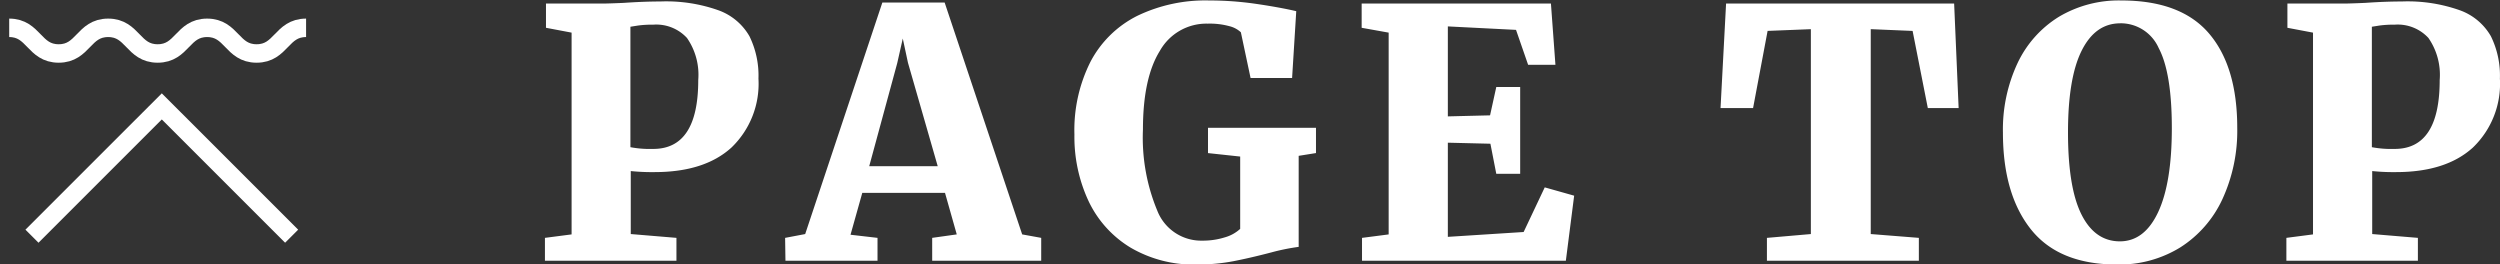
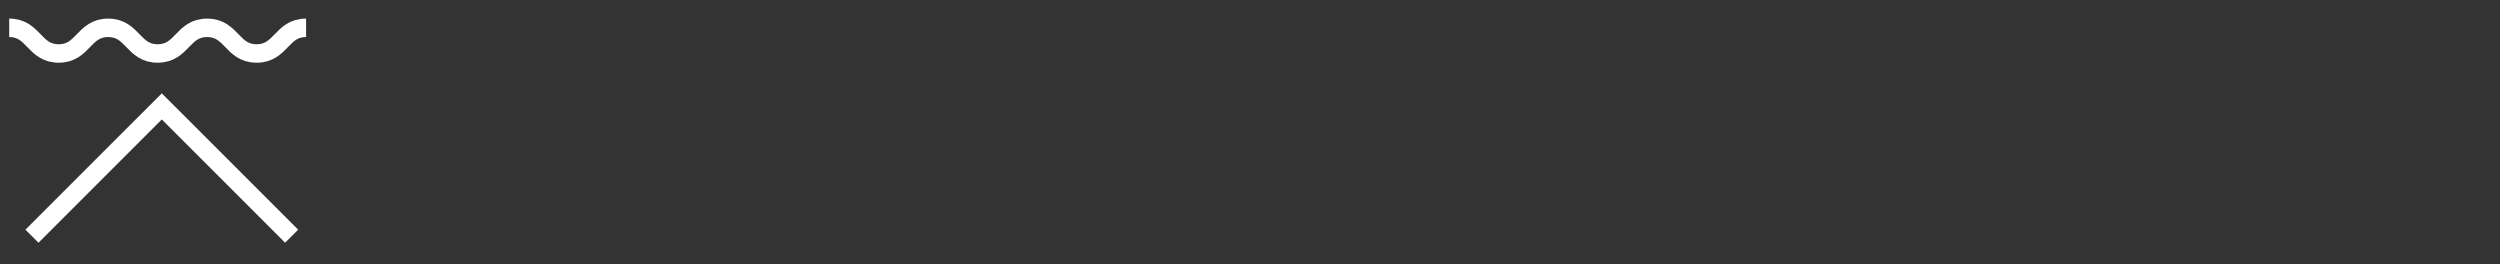
<svg xmlns="http://www.w3.org/2000/svg" id="pagetop" width="270.875" height="28.656" viewBox="0 0 270.875 28.656">
  <rect x="0" y="0" width="270.875" height="28.656" fill="#333333" stroke="none" />
  <defs>
    <style>
      .cls-1 {
        fill: #fff;
      }

      .cls-1, .cls-2 {
        fill-rule: evenodd;
      }

      .cls-2 {
        fill: none;
        stroke: #fff;
        stroke-width: 2px;
      }
    </style>
  </defs>
-   <path id="PAGE_TOP" data-name="PAGE TOP" class="cls-1" d="M301.4,72.647l-2.887.375V75.5h14.249V73.022l-4.95-.413V65.785a22.366,22.366,0,0,0,2.587.112q5.4,0,8.325-2.662a9.577,9.577,0,0,0,2.924-7.462,9.669,9.669,0,0,0-.974-4.593,6.347,6.347,0,0,0-3.3-2.794A16.9,16.9,0,0,0,311,47.411q-1.762,0-3.937.15-1.725.076-2.325,0.075h-6.112v2.625l2.775,0.525V72.647Zm6.374-9.449V50.148l0.825-.131a11.328,11.328,0,0,1,1.65-.094,4.516,4.516,0,0,1,3.656,1.444,7,7,0,0,1,1.219,4.556q0,7.462-4.875,7.462a11.389,11.389,0,0,1-2.475-.187h0Zm18.937,9.412-2.175.413,0.037,2.475h9.975V73.022l-2.925-.338,1.275-4.537h8.962l1.274,4.5-2.662.375V75.5h11.812V73.022l-2.063-.375-8.4-25.123h-6.749Zm14.361-7.349h-7.424l3.037-11.174,0.6-2.662,0.562,2.625Zm28.085,10.649a20.7,20.7,0,0,0,3.937-.356q1.837-.356,4.125-0.956a23.351,23.351,0,0,1,2.962-.6V64.135l1.875-.3V61.1h-11.7v2.737l3.487,0.375v7.837a4.11,4.11,0,0,1-1.668.919,7.973,7.973,0,0,1-2.456.356,5.105,5.105,0,0,1-4.856-3.244,20.592,20.592,0,0,1-1.556-8.793q0-5.587,1.837-8.531a5.78,5.78,0,0,1,5.175-2.944,8.1,8.1,0,0,1,2.381.281,2.794,2.794,0,0,1,1.218.656l1.05,4.95h4.5l0.45-7.237q-1.763-.412-4.312-0.787a35.333,35.333,0,0,0-5.137-.375,16.972,16.972,0,0,0-7.781,1.669,11.575,11.575,0,0,0-5.044,4.931,16.445,16.445,0,0,0-1.762,7.912,16.449,16.449,0,0,0,1.537,7.237,11.756,11.756,0,0,0,4.538,5.025,13.515,13.515,0,0,0,7.2,1.837h0Zm20.774-3.262-2.888.375V75.5h22.086l0.9-7.049-3.187-.9-2.287,4.837-8.212.525V62.71l4.612,0.112,0.637,3.262h2.588V56.673h-2.588l-0.675,3.075-4.574.112V50.111l7.387,0.375,1.312,3.787H408l-0.487-6.637H387.005v2.625l2.925,0.525V72.647Zm45.746-.038-4.762.413V75.5h16.462V73.022l-5.213-.413v-22.2L446.7,50.6l1.649,8.362h3.338L451.2,47.636H426.489l-0.6,11.324h3.525l1.575-8.362,4.687-.187v22.2Zm33.185,3.3a12.56,12.56,0,0,0,6.844-1.856,12.29,12.29,0,0,0,4.555-5.212,17.676,17.676,0,0,0,1.613-7.743q0-6.637-3.056-10.218T469.311,47.3a12.694,12.694,0,0,0-6.749,1.762,11.8,11.8,0,0,0-4.481,5.006,16.932,16.932,0,0,0-1.594,7.556q0,6.675,3.037,10.481t9.337,3.806h0ZM469.2,49.773a4.5,4.5,0,0,1,4.162,2.681q1.425,2.681,1.425,8.681,0,5.925-1.481,9.093T469.161,73.4q-2.7,0-4.162-2.906t-1.462-8.906q0-5.886,1.481-8.849t4.181-2.962h0Zm20.885,22.874-2.887.375V75.5h14.249V73.022l-4.95-.413V65.785a22.386,22.386,0,0,0,2.588.112q5.4,0,8.324-2.662a9.577,9.577,0,0,0,2.925-7.462,9.657,9.657,0,0,0-.975-4.593,6.339,6.339,0,0,0-3.3-2.794,16.9,16.9,0,0,0-6.374-.975q-1.764,0-3.938.15-1.725.076-2.324,0.075H487.31v2.625l2.774,0.525V72.647Zm6.375-9.449V50.148l0.825-.131a11.319,11.319,0,0,1,1.65-.094,4.519,4.519,0,0,1,3.656,1.444,7,7,0,0,1,1.218,4.556q0,7.462-4.874,7.462a11.389,11.389,0,0,1-2.475-.187h0Z" transform="translate(-239.469 -47.25)" />
  <path id="pageTOP_arrow" class="cls-2" d="M242.932,72.843L257,58.778l14.067,14.064" transform="translate(-239.469 -47.25)" />
  <path id="シェイプ_650" data-name="シェイプ 650" class="cls-2" d="M272.633,50.265c-2.681,0-2.681,2.779-5.361,2.779s-2.68-2.779-5.36-2.779-2.681,2.779-5.361,2.779-2.681-2.779-5.361-2.779-2.681,2.779-5.361,2.779-2.681-2.779-5.362-2.779" transform="translate(-239.469 -47.25)" />
</svg>